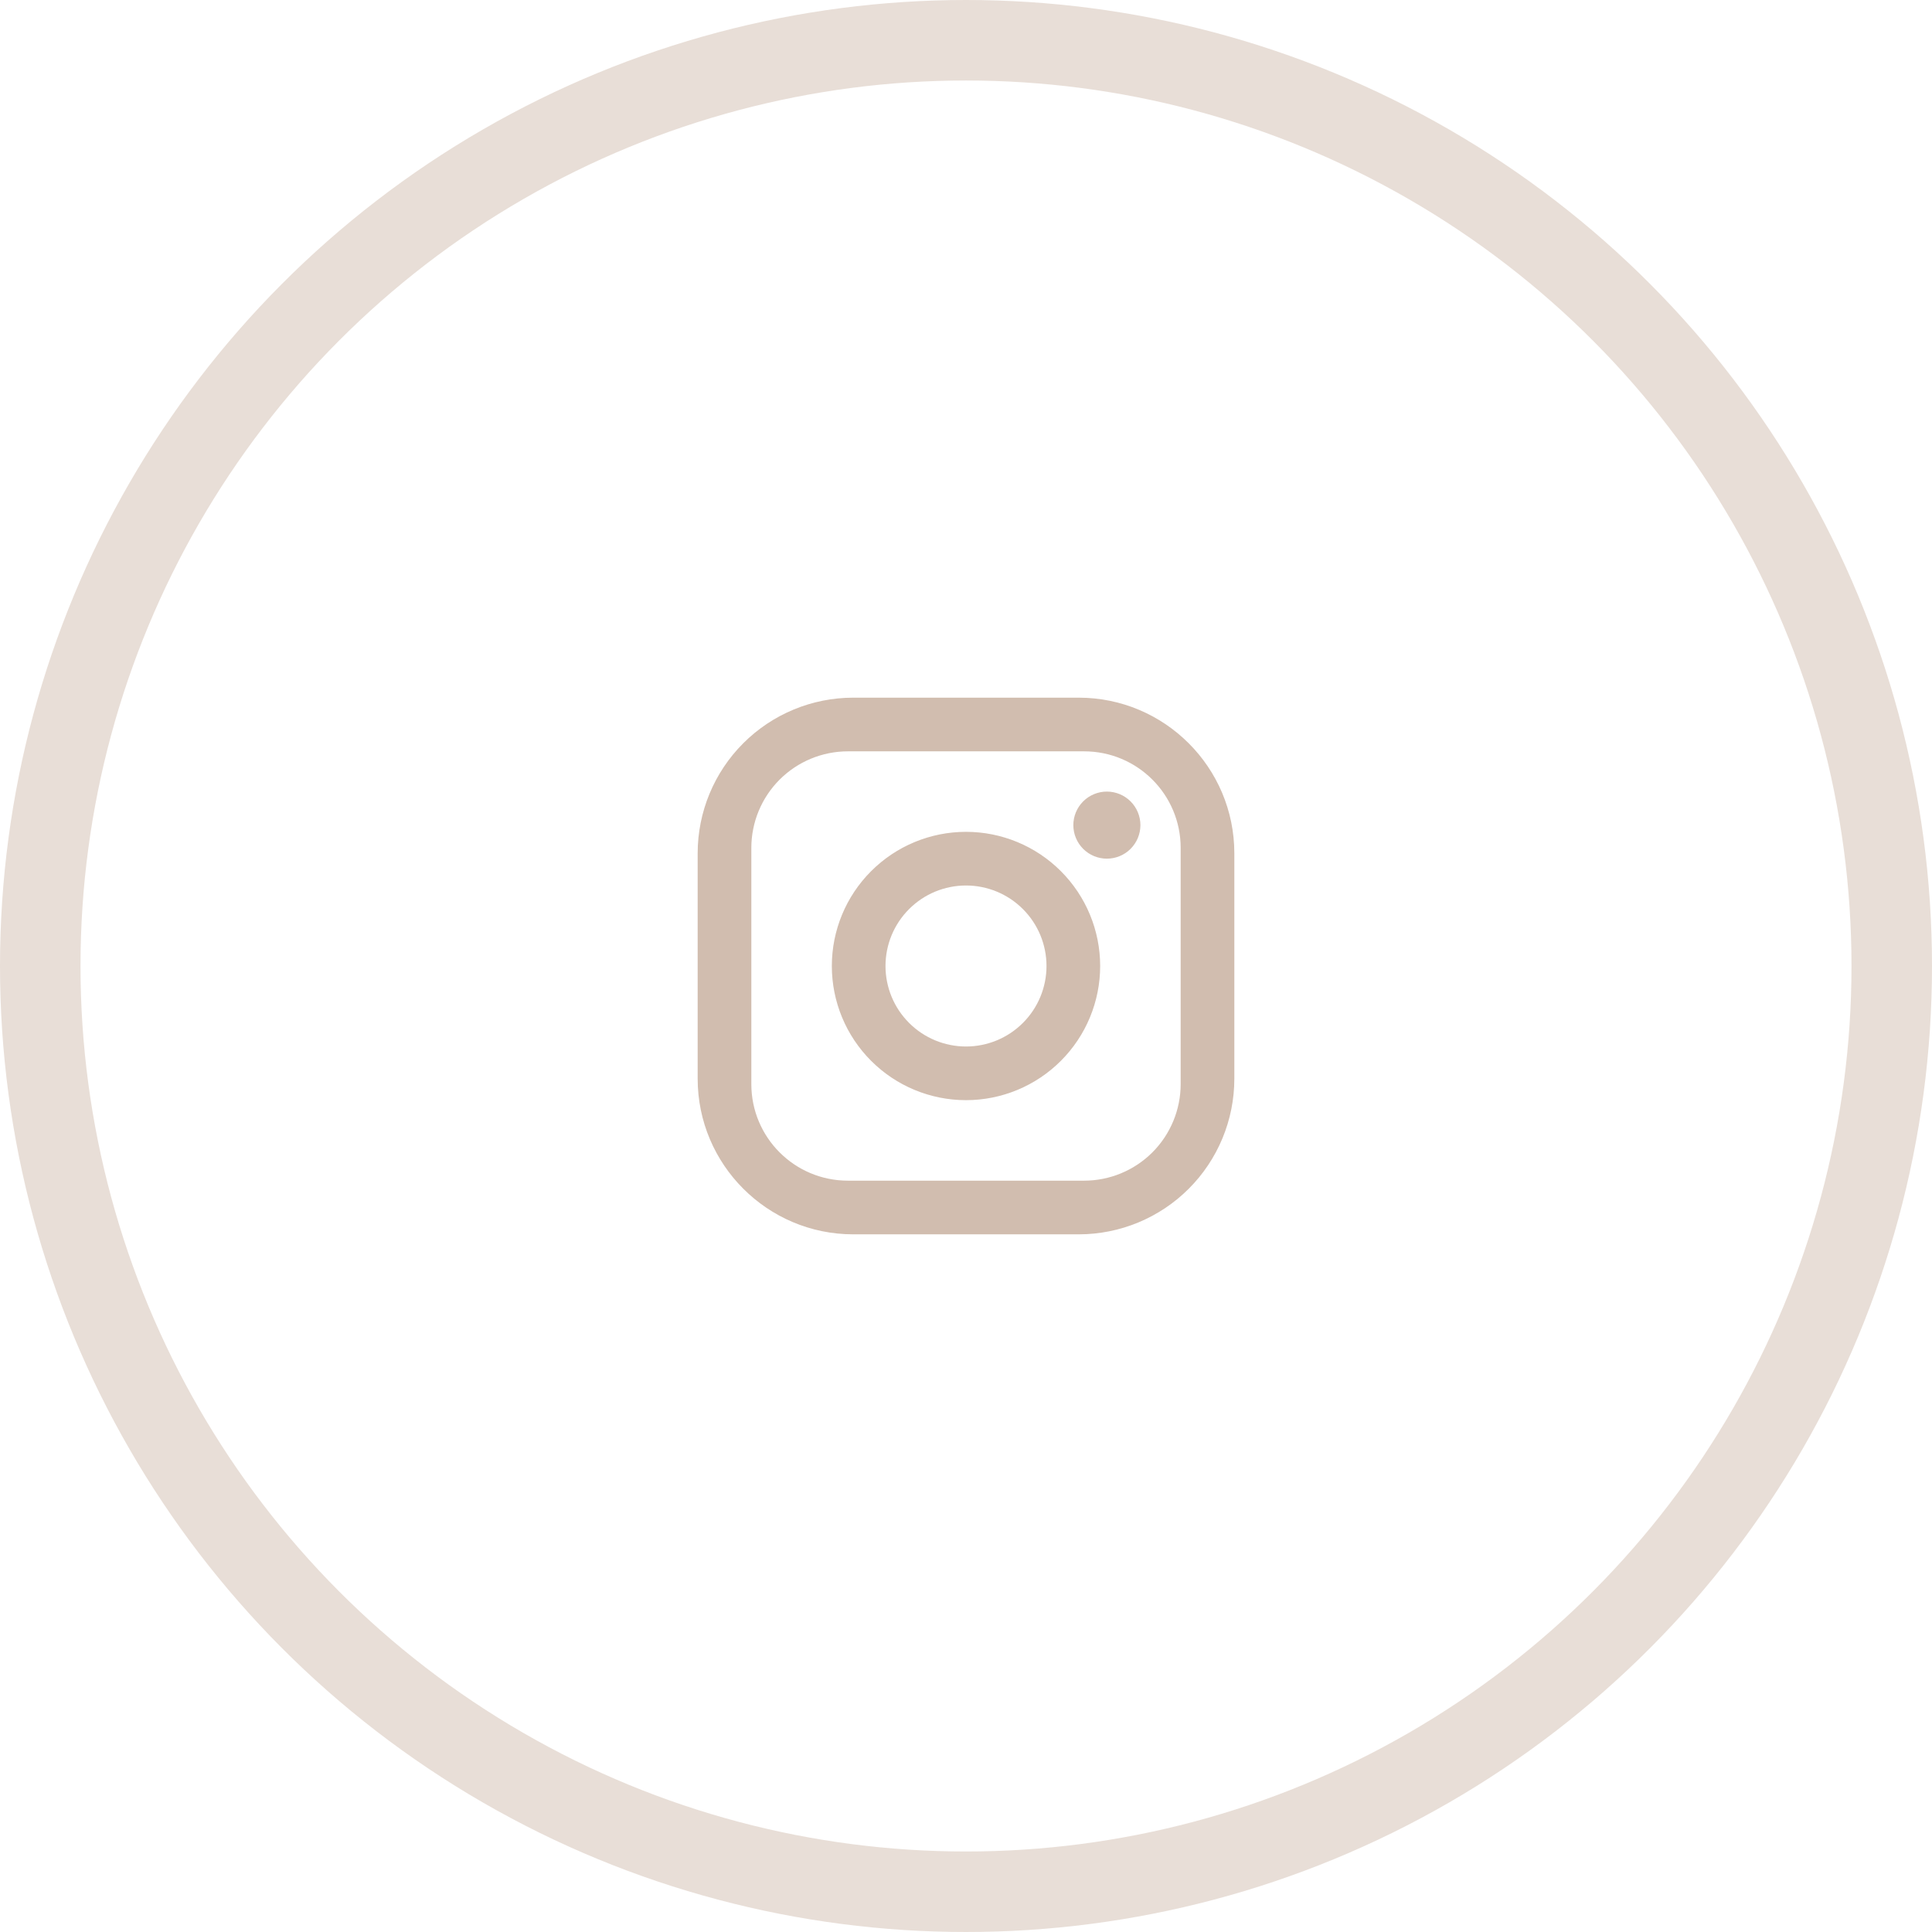
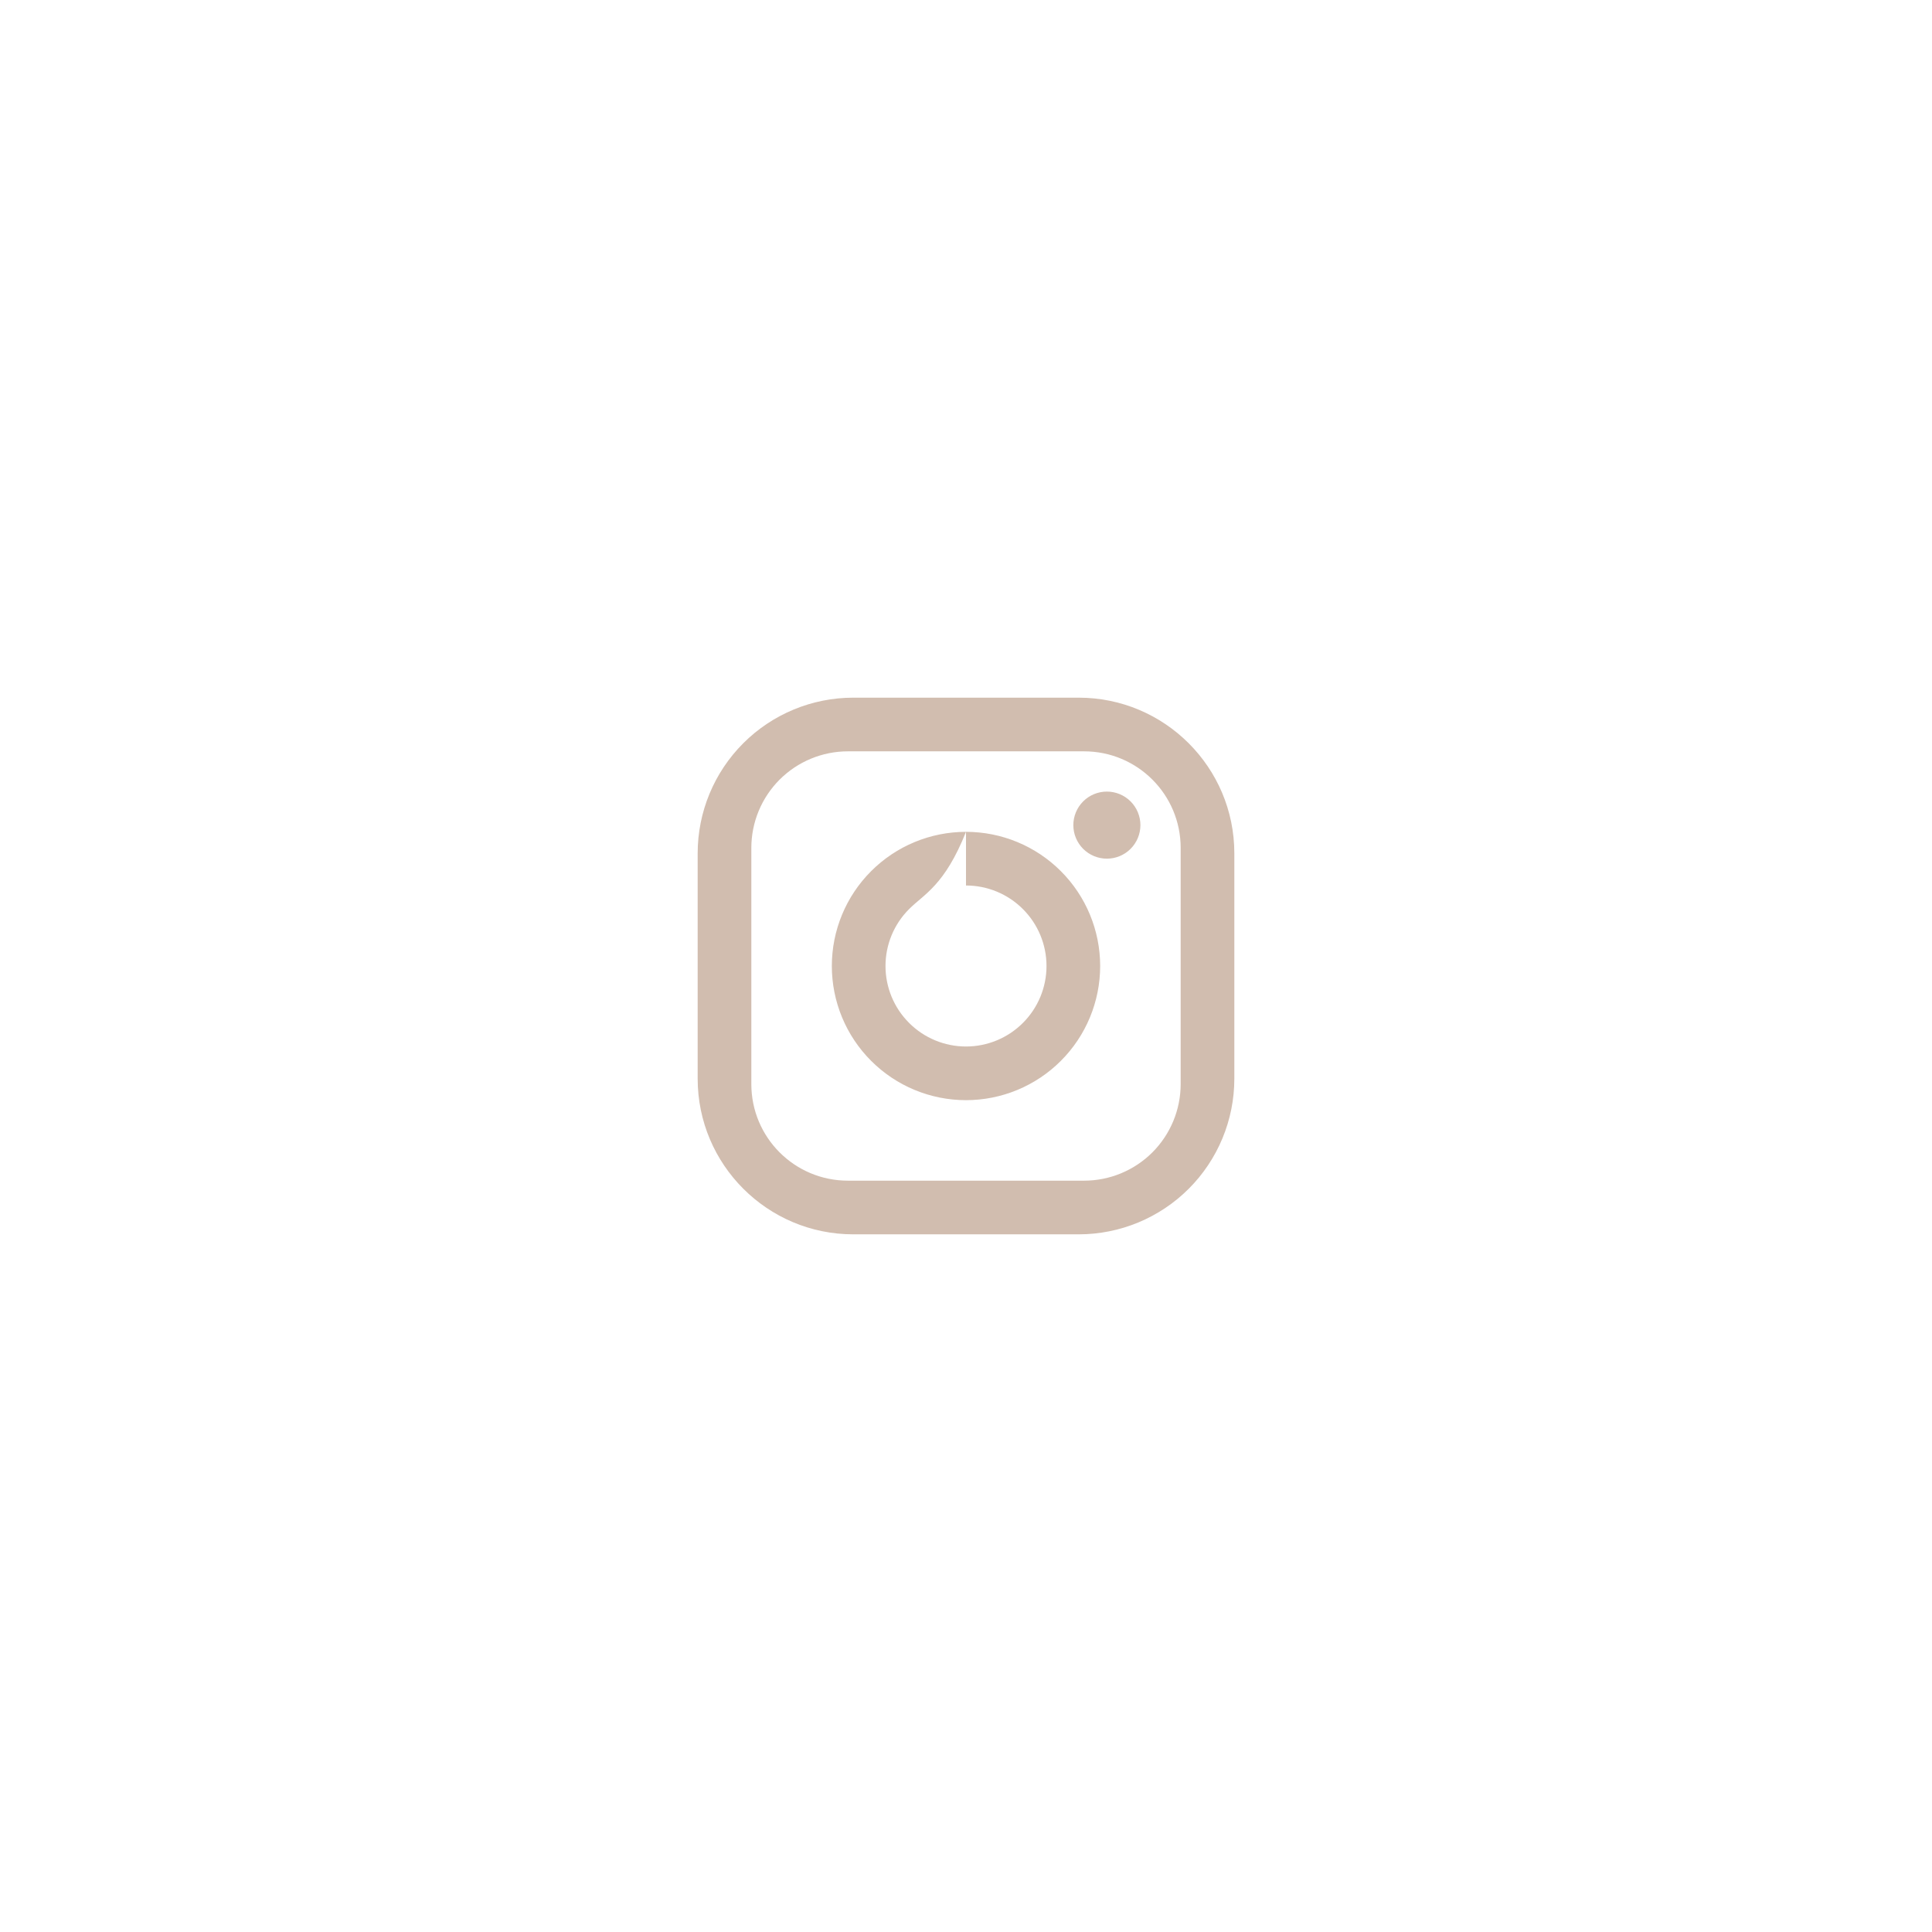
<svg xmlns="http://www.w3.org/2000/svg" width="72" height="72" viewBox="0 0 72 72" fill="none">
-   <circle cx="36" cy="36" r="34.5" stroke="#E8DED7" stroke-width="3" />
-   <path d="M31.8 26H40.2C43.4 26 46 28.6 46 31.8V40.2C46 41.738 45.389 43.214 44.301 44.301C43.214 45.389 41.738 46 40.2 46H31.8C28.6 46 26 43.4 26 40.2V31.8C26 30.262 26.611 28.787 27.699 27.699C28.787 26.611 30.262 26 31.8 26ZM31.6 28C30.645 28 29.73 28.379 29.054 29.054C28.379 29.73 28 30.645 28 31.6V40.4C28 42.39 29.61 44 31.6 44H40.4C41.355 44 42.27 43.621 42.946 42.946C43.621 42.27 44 41.355 44 40.4V31.6C44 29.61 42.39 28 40.4 28H31.6ZM41.25 29.5C41.581 29.5 41.9 29.632 42.134 29.866C42.368 30.101 42.5 30.419 42.5 30.75C42.5 31.081 42.368 31.399 42.134 31.634C41.9 31.868 41.581 32 41.25 32C40.919 32 40.6 31.868 40.366 31.634C40.132 31.399 40 31.081 40 30.75C40 30.419 40.132 30.101 40.366 29.866C40.6 29.632 40.919 29.5 41.25 29.5ZM36 31C37.326 31 38.598 31.527 39.535 32.465C40.473 33.402 41 34.674 41 36C41 37.326 40.473 38.598 39.535 39.535C38.598 40.473 37.326 41 36 41C34.674 41 33.402 40.473 32.465 39.535C31.527 38.598 31 37.326 31 36C31 34.674 31.527 33.402 32.465 32.465C33.402 31.527 34.674 31 36 31ZM36 33C35.204 33 34.441 33.316 33.879 33.879C33.316 34.441 33 35.204 33 36C33 36.796 33.316 37.559 33.879 38.121C34.441 38.684 35.204 39 36 39C36.796 39 37.559 38.684 38.121 38.121C38.684 37.559 39 36.796 39 36C39 35.204 38.684 34.441 38.121 33.879C37.559 33.316 36.796 33 36 33Z" fill="#D1BDAF" />
+   <path d="M31.8 26H40.2C43.4 26 46 28.6 46 31.8V40.2C46 41.738 45.389 43.214 44.301 44.301C43.214 45.389 41.738 46 40.2 46H31.8C28.6 46 26 43.4 26 40.2V31.8C26 30.262 26.611 28.787 27.699 27.699C28.787 26.611 30.262 26 31.8 26ZM31.6 28C30.645 28 29.73 28.379 29.054 29.054C28.379 29.73 28 30.645 28 31.6V40.4C28 42.39 29.61 44 31.6 44H40.4C41.355 44 42.27 43.621 42.946 42.946C43.621 42.27 44 41.355 44 40.4V31.6C44 29.61 42.39 28 40.4 28H31.6ZM41.25 29.5C41.581 29.5 41.9 29.632 42.134 29.866C42.368 30.101 42.5 30.419 42.5 30.75C42.5 31.081 42.368 31.399 42.134 31.634C41.9 31.868 41.581 32 41.25 32C40.919 32 40.6 31.868 40.366 31.634C40.132 31.399 40 31.081 40 30.75C40 30.419 40.132 30.101 40.366 29.866C40.6 29.632 40.919 29.5 41.25 29.5ZM36 31C37.326 31 38.598 31.527 39.535 32.465C40.473 33.402 41 34.674 41 36C41 37.326 40.473 38.598 39.535 39.535C38.598 40.473 37.326 41 36 41C34.674 41 33.402 40.473 32.465 39.535C31.527 38.598 31 37.326 31 36C31 34.674 31.527 33.402 32.465 32.465C33.402 31.527 34.674 31 36 31ZC35.204 33 34.441 33.316 33.879 33.879C33.316 34.441 33 35.204 33 36C33 36.796 33.316 37.559 33.879 38.121C34.441 38.684 35.204 39 36 39C36.796 39 37.559 38.684 38.121 38.121C38.684 37.559 39 36.796 39 36C39 35.204 38.684 34.441 38.121 33.879C37.559 33.316 36.796 33 36 33Z" fill="#D1BDAF" />
</svg>